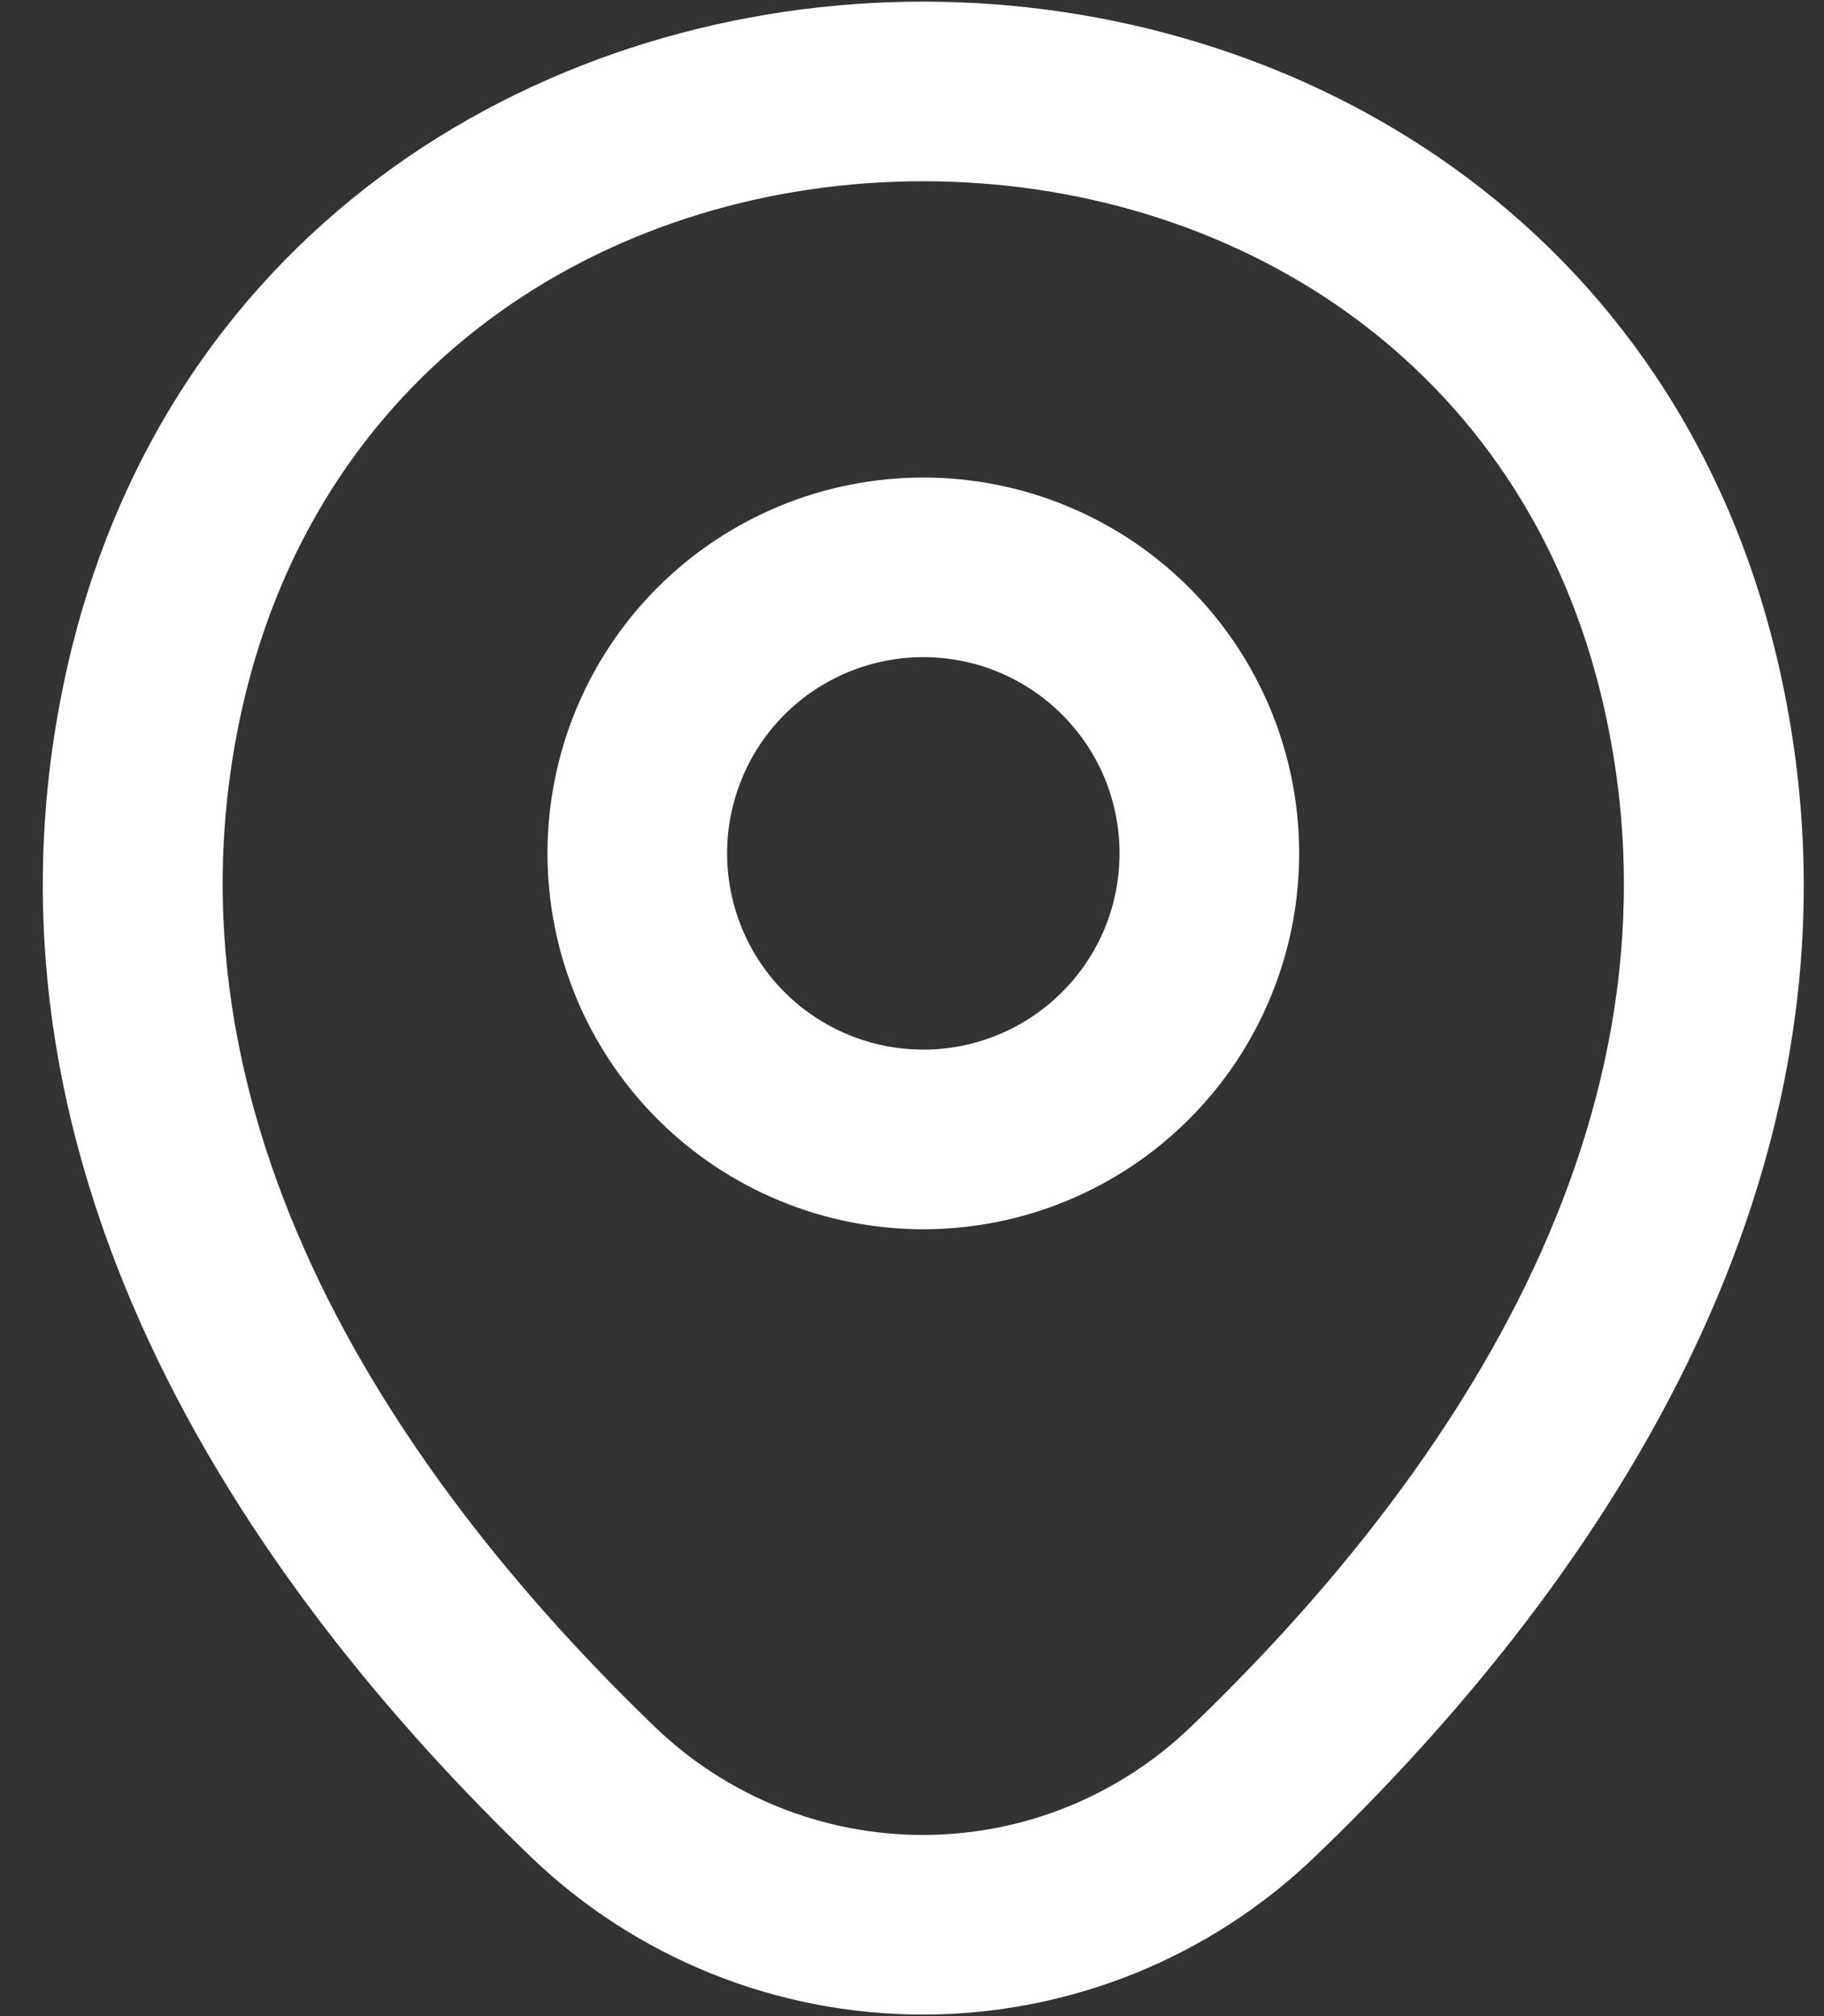
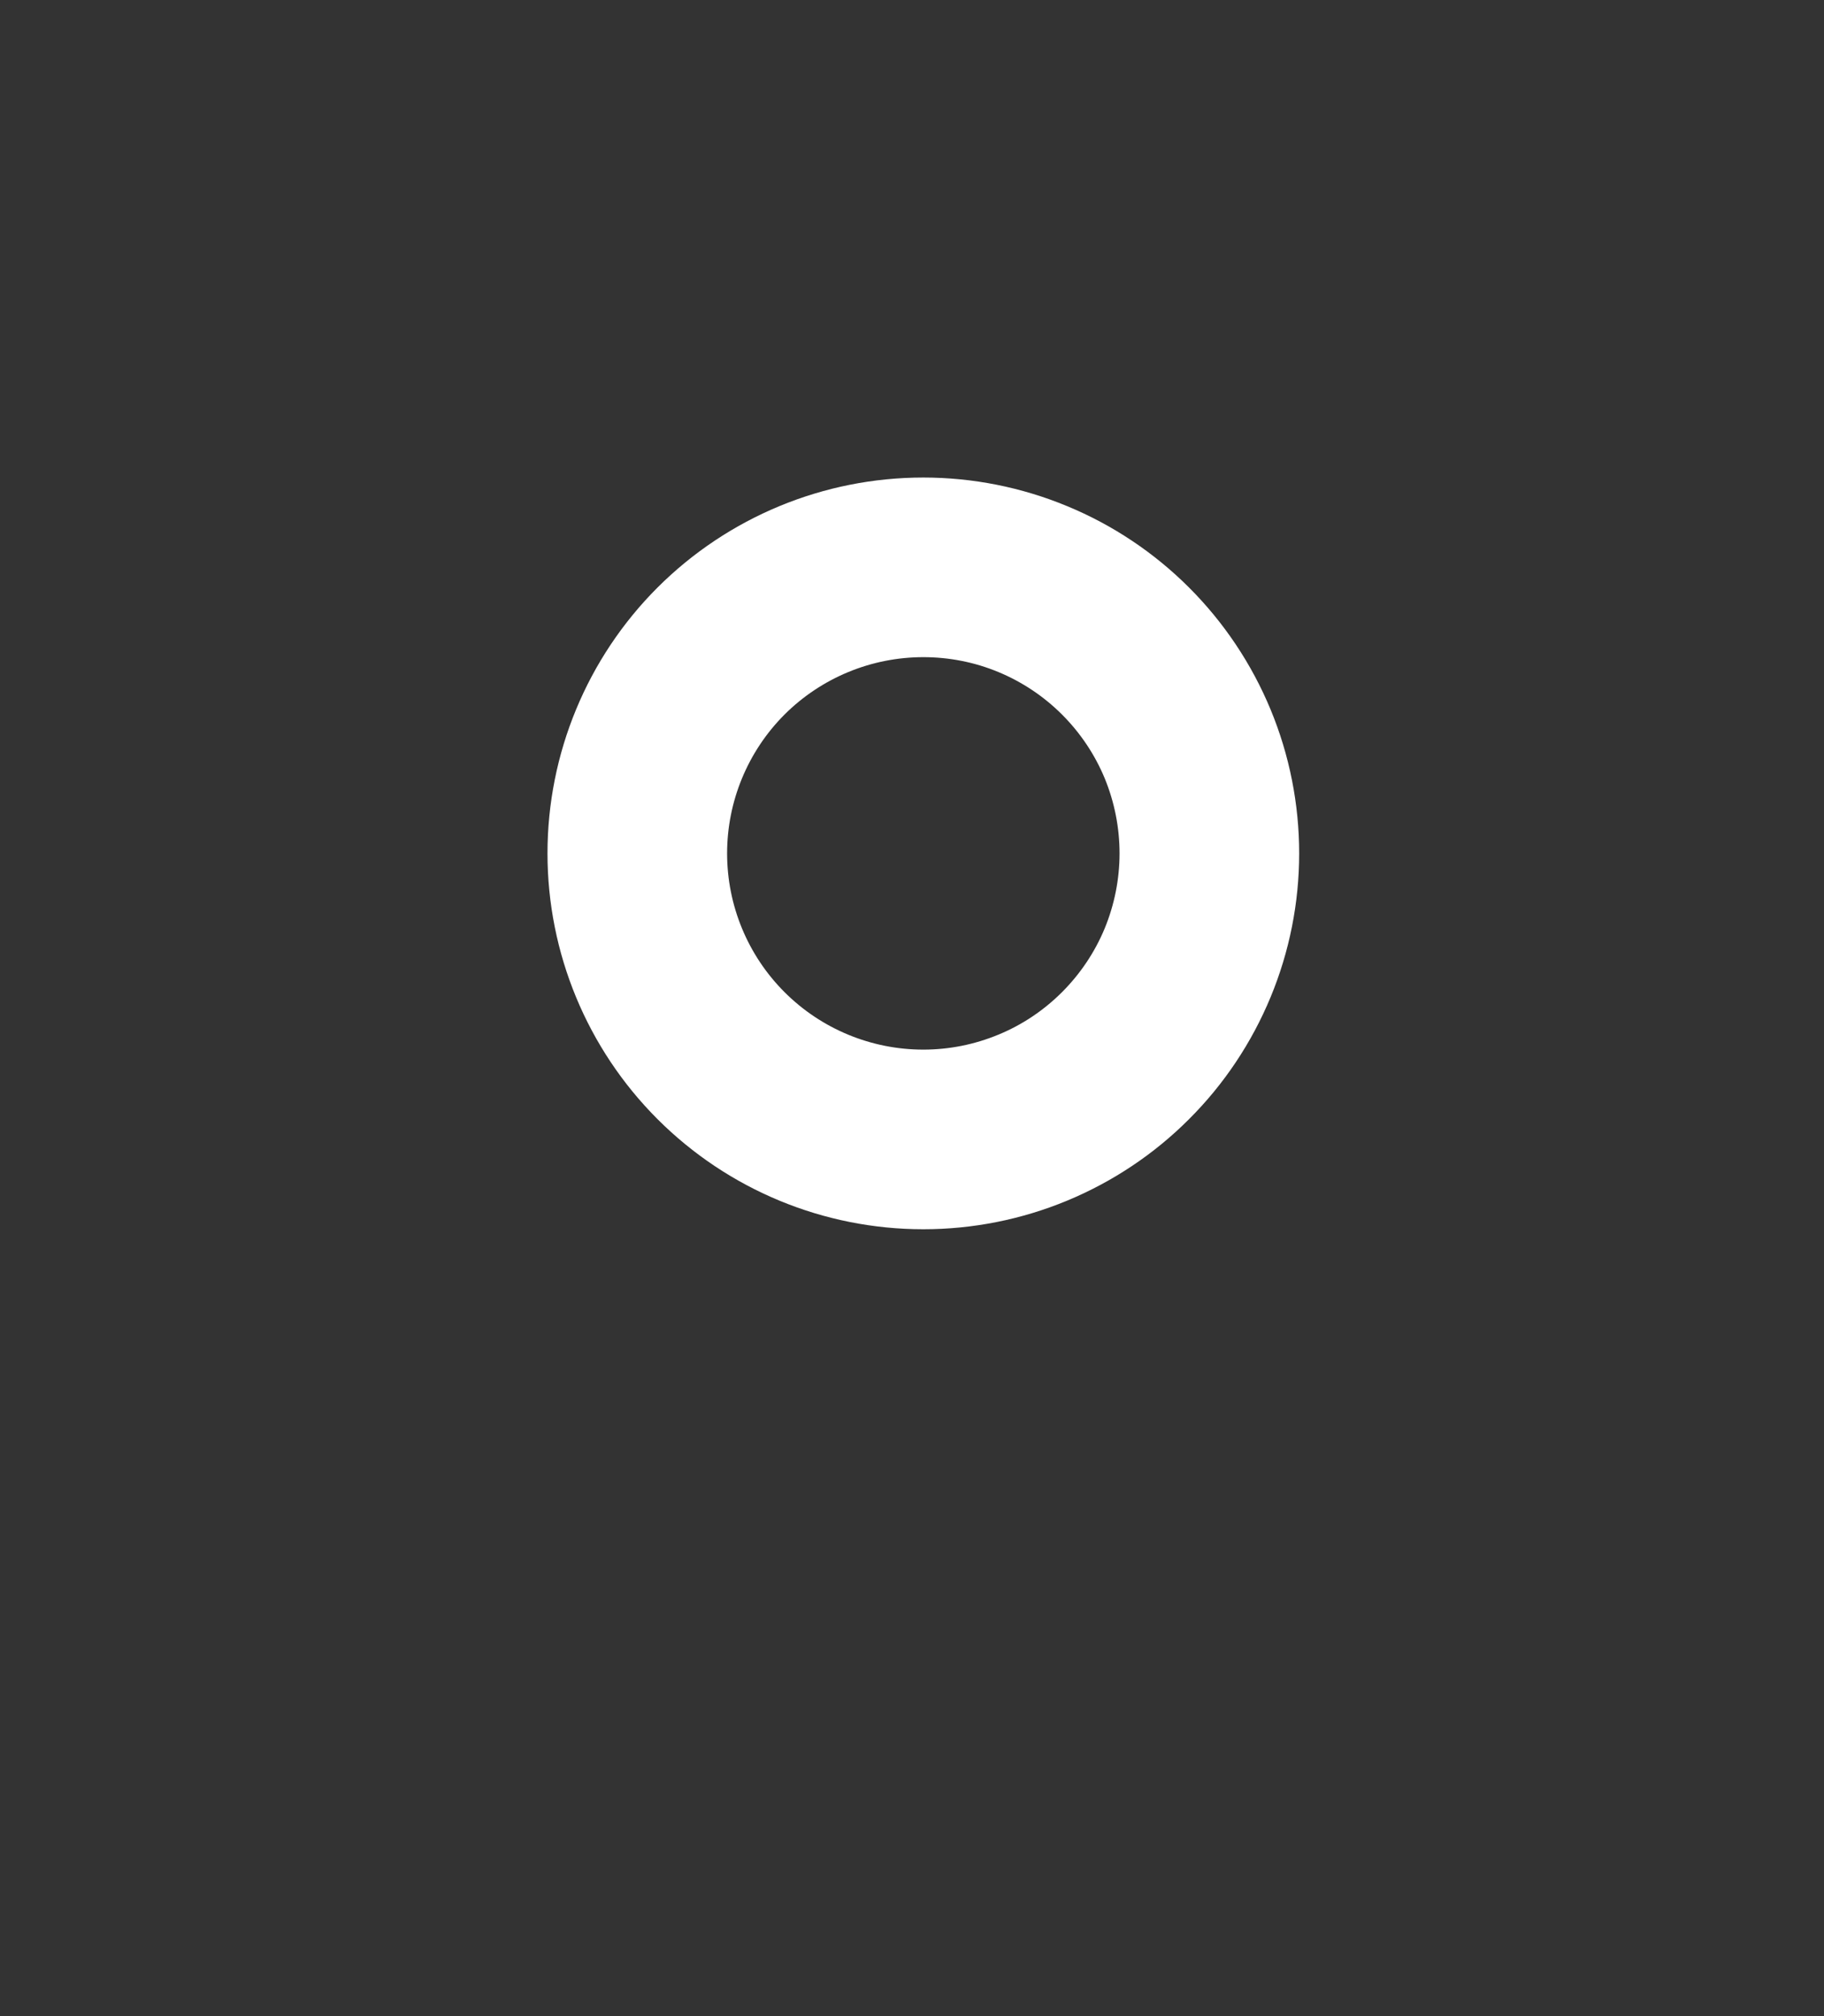
<svg xmlns="http://www.w3.org/2000/svg" width="19" height="21" viewBox="0 0 19 21" fill="none">
  <rect x="0" y="0" width="19" height="21" fill="#333333" stroke="none" />
  <path fill-rule="evenodd" clip-rule="evenodd" d="M6.849 6.12C7.584 5.386 8.579 4.974 9.618 4.974C10.132 4.974 10.641 5.075 11.116 5.272C11.591 5.468 12.023 5.757 12.386 6.12C12.75 6.484 13.038 6.915 13.235 7.39C13.432 7.865 13.533 8.375 13.533 8.889C13.533 9.403 13.432 9.912 13.235 10.387C13.038 10.862 12.75 11.294 12.386 11.657C12.023 12.021 11.591 12.309 11.116 12.506C10.641 12.703 10.132 12.804 9.618 12.804C8.579 12.804 7.584 12.392 6.849 11.657C6.115 10.923 5.703 9.927 5.703 8.889C5.703 7.85 6.115 6.854 6.849 6.12ZM9.618 6.845C9.076 6.845 8.556 7.06 8.172 7.443C7.789 7.827 7.574 8.347 7.574 8.889C7.574 9.431 7.789 9.951 8.172 10.334C8.556 10.718 9.076 10.933 9.618 10.933C9.886 10.933 10.152 10.88 10.4 10.777C10.648 10.675 10.873 10.524 11.063 10.334C11.253 10.144 11.404 9.919 11.507 9.671C11.609 9.423 11.662 9.157 11.662 8.889C11.662 8.62 11.609 8.354 11.507 8.106C11.404 7.858 11.253 7.633 11.063 7.443C10.873 7.253 10.648 7.103 10.4 7C10.152 6.897 9.886 6.845 9.618 6.845Z" fill="white" />
-   <path fill-rule="evenodd" clip-rule="evenodd" d="M9.621 1.888C6.44 1.886 3.353 3.727 2.527 7.358C1.544 11.698 4.23 15.49 6.819 17.985L6.819 17.985C7.569 18.709 8.571 19.113 9.613 19.113C10.655 19.113 11.656 18.709 12.406 17.985L12.408 17.984C15.006 15.489 17.691 11.707 16.708 7.367L16.708 7.367C15.886 3.735 12.802 1.89 9.621 1.888ZM18.533 6.954C17.483 2.314 13.506 0.019 9.622 0.017C5.738 0.014 1.758 2.304 0.702 6.943L0.702 6.944C-0.512 12.306 2.838 16.746 5.52 19.332C6.619 20.392 8.086 20.984 9.613 20.984C11.139 20.984 12.606 20.392 13.704 19.333C16.397 16.747 19.747 12.316 18.533 6.954Z" fill="white" />
</svg>